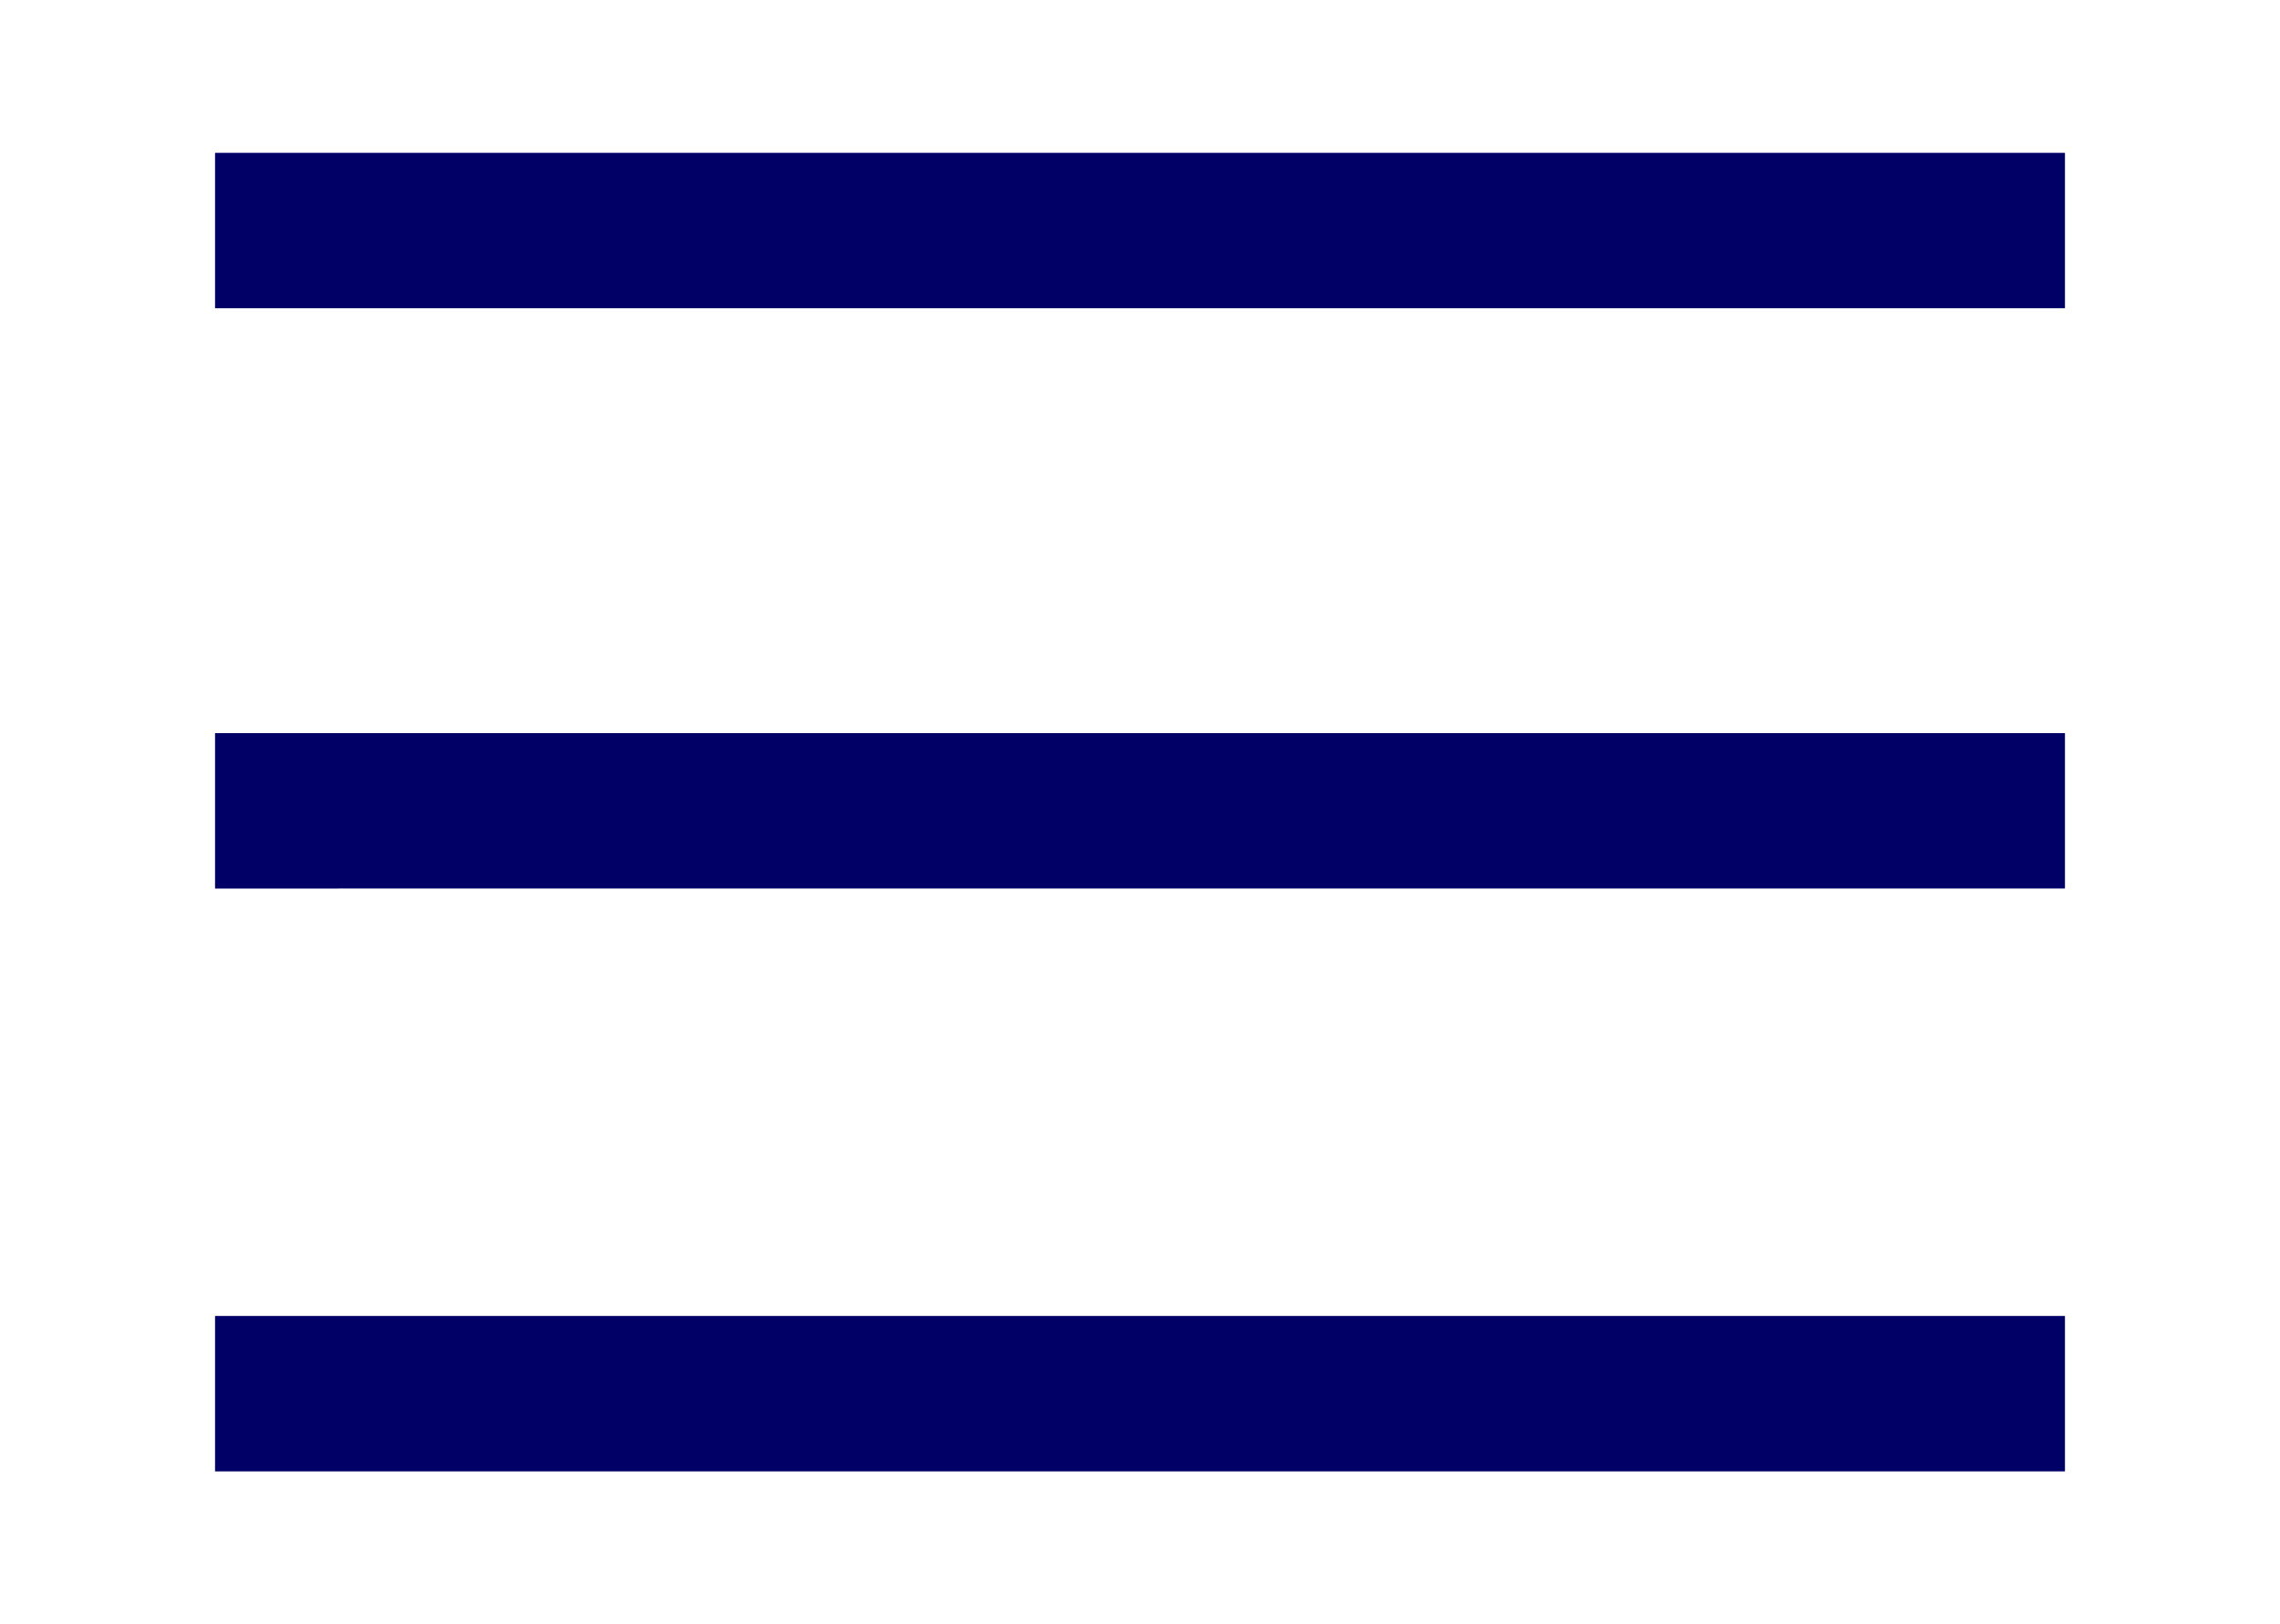
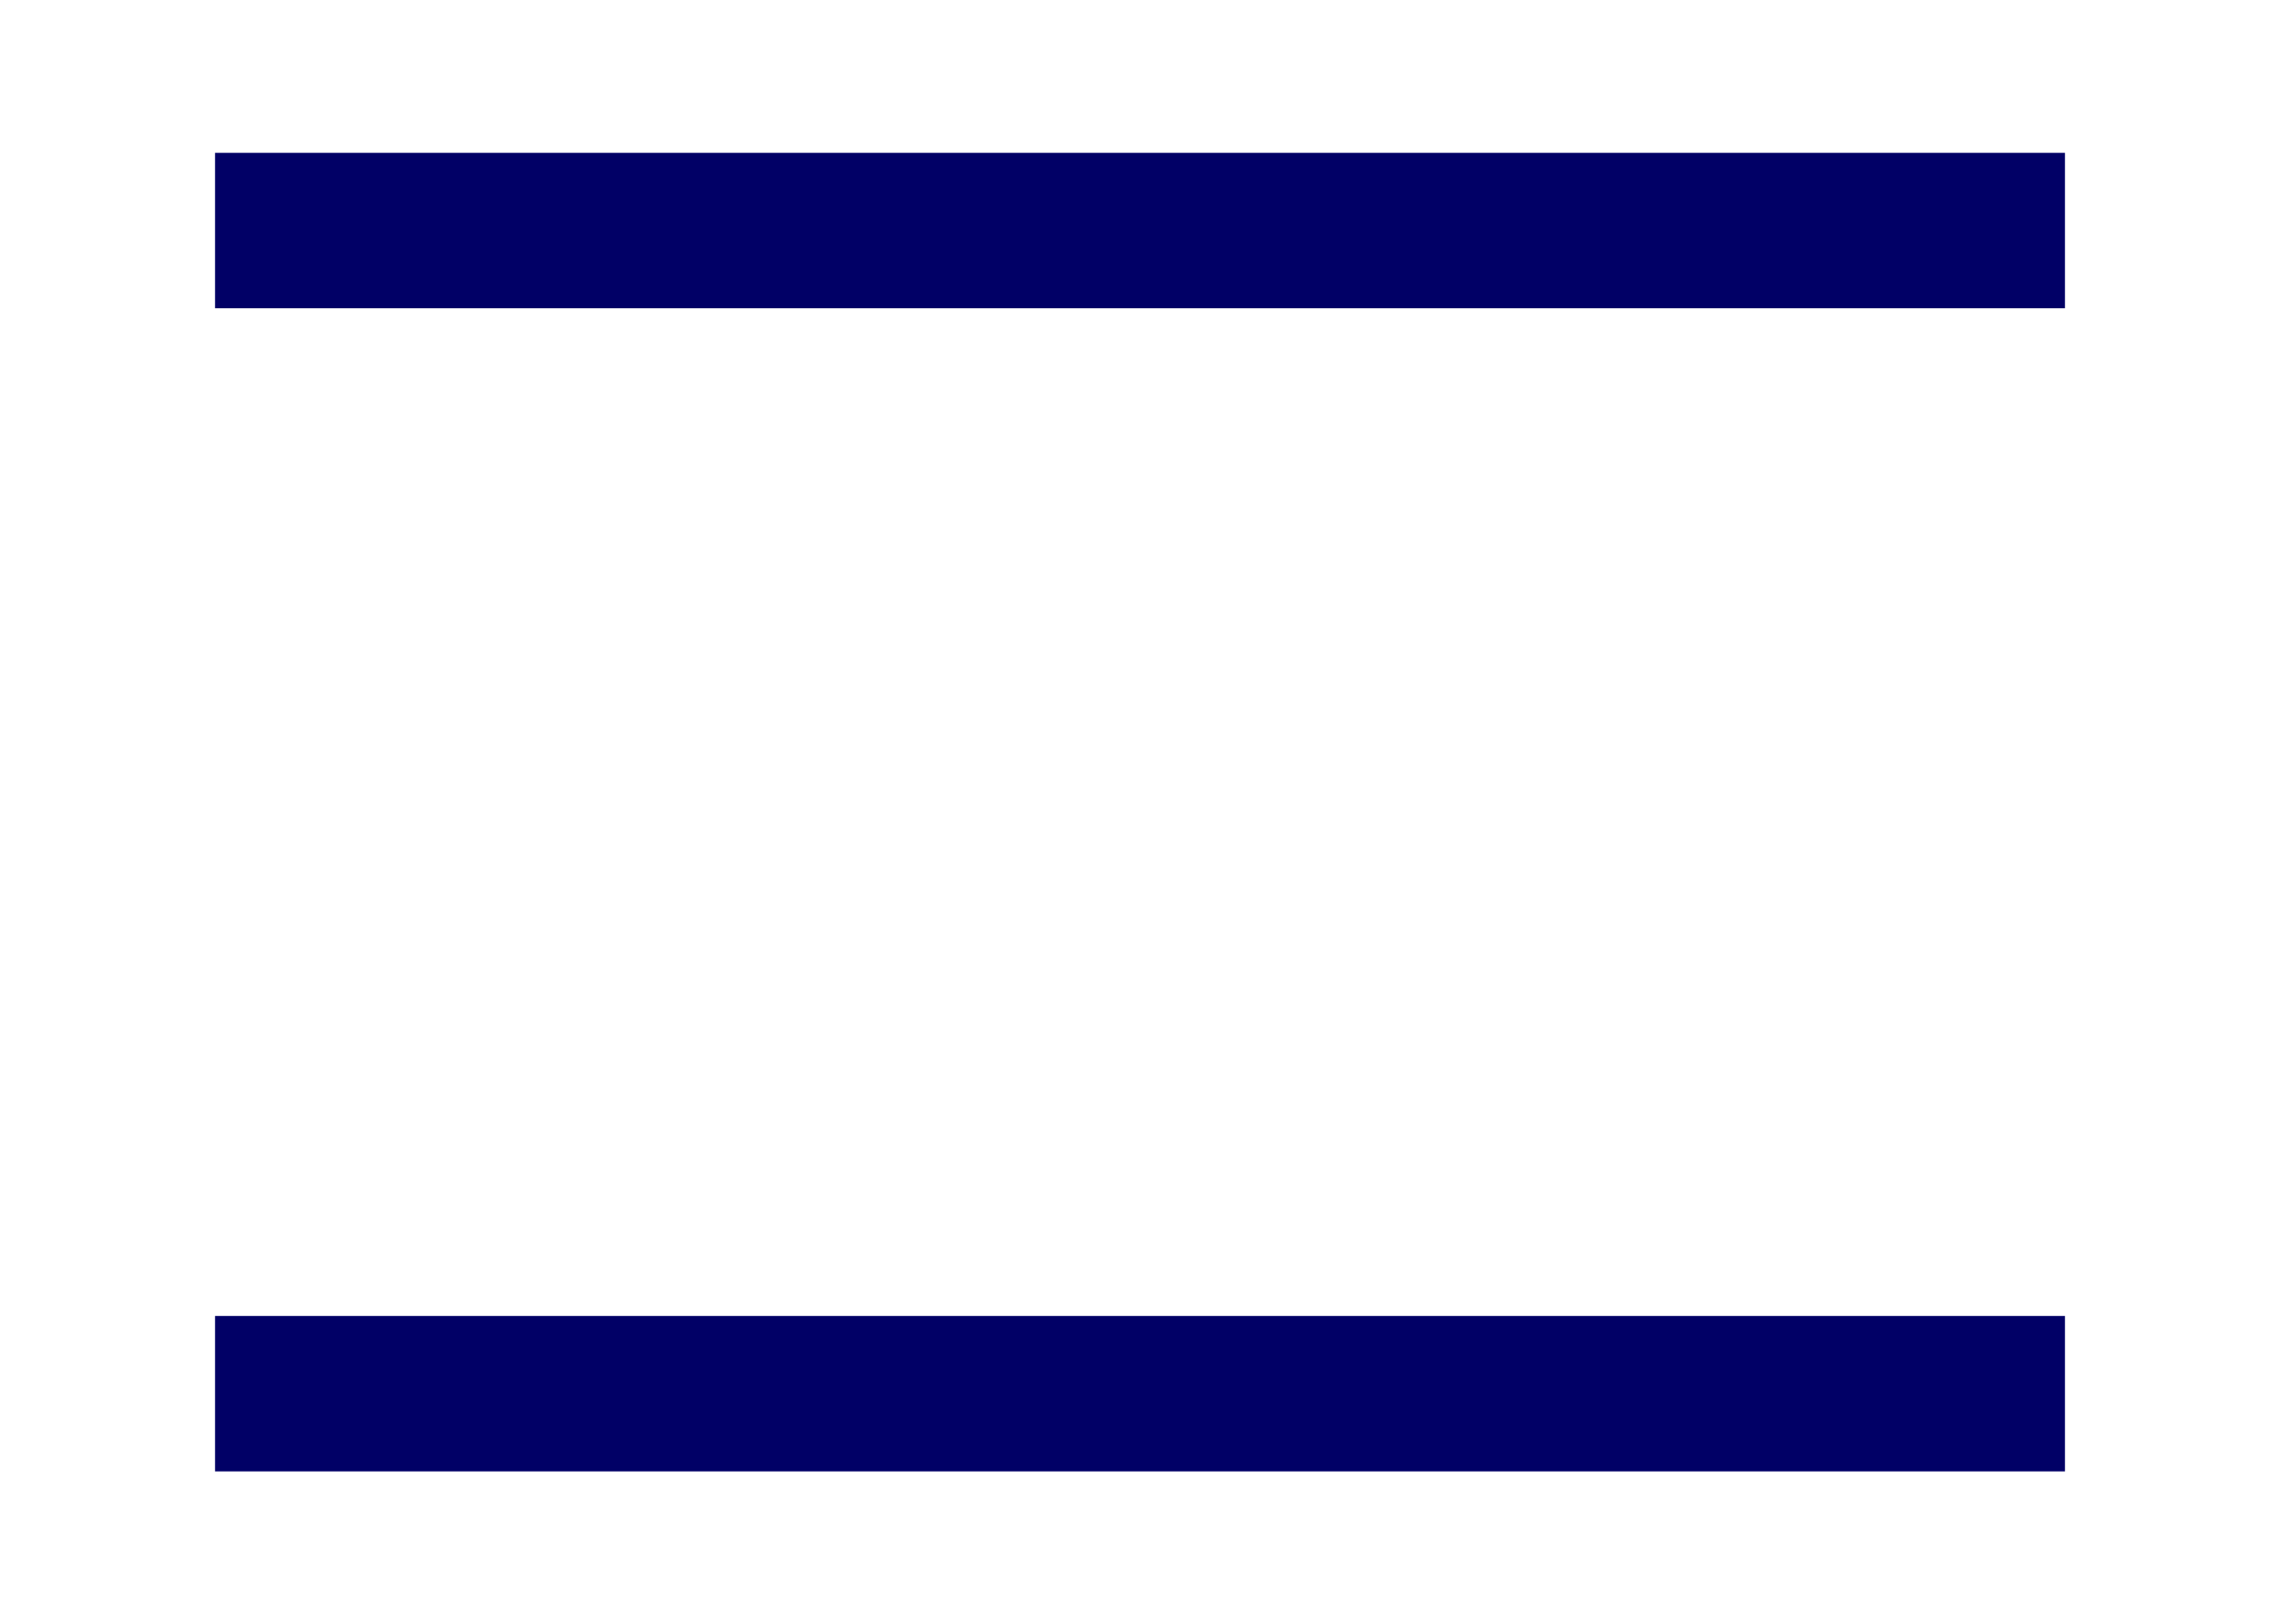
<svg xmlns="http://www.w3.org/2000/svg" viewBox="0 0 88 62.7" enable-background="new 0 0 88 62.7">
  <g fill="#010066">
    <path d="M8.3 5.9h71.4v6H8.3z" />
-     <path d="M8.3 28.3h71.4v6H8.3z" />
    <path d="M8.3 50.8h71.4v6H8.3z" />
  </g>
</svg>